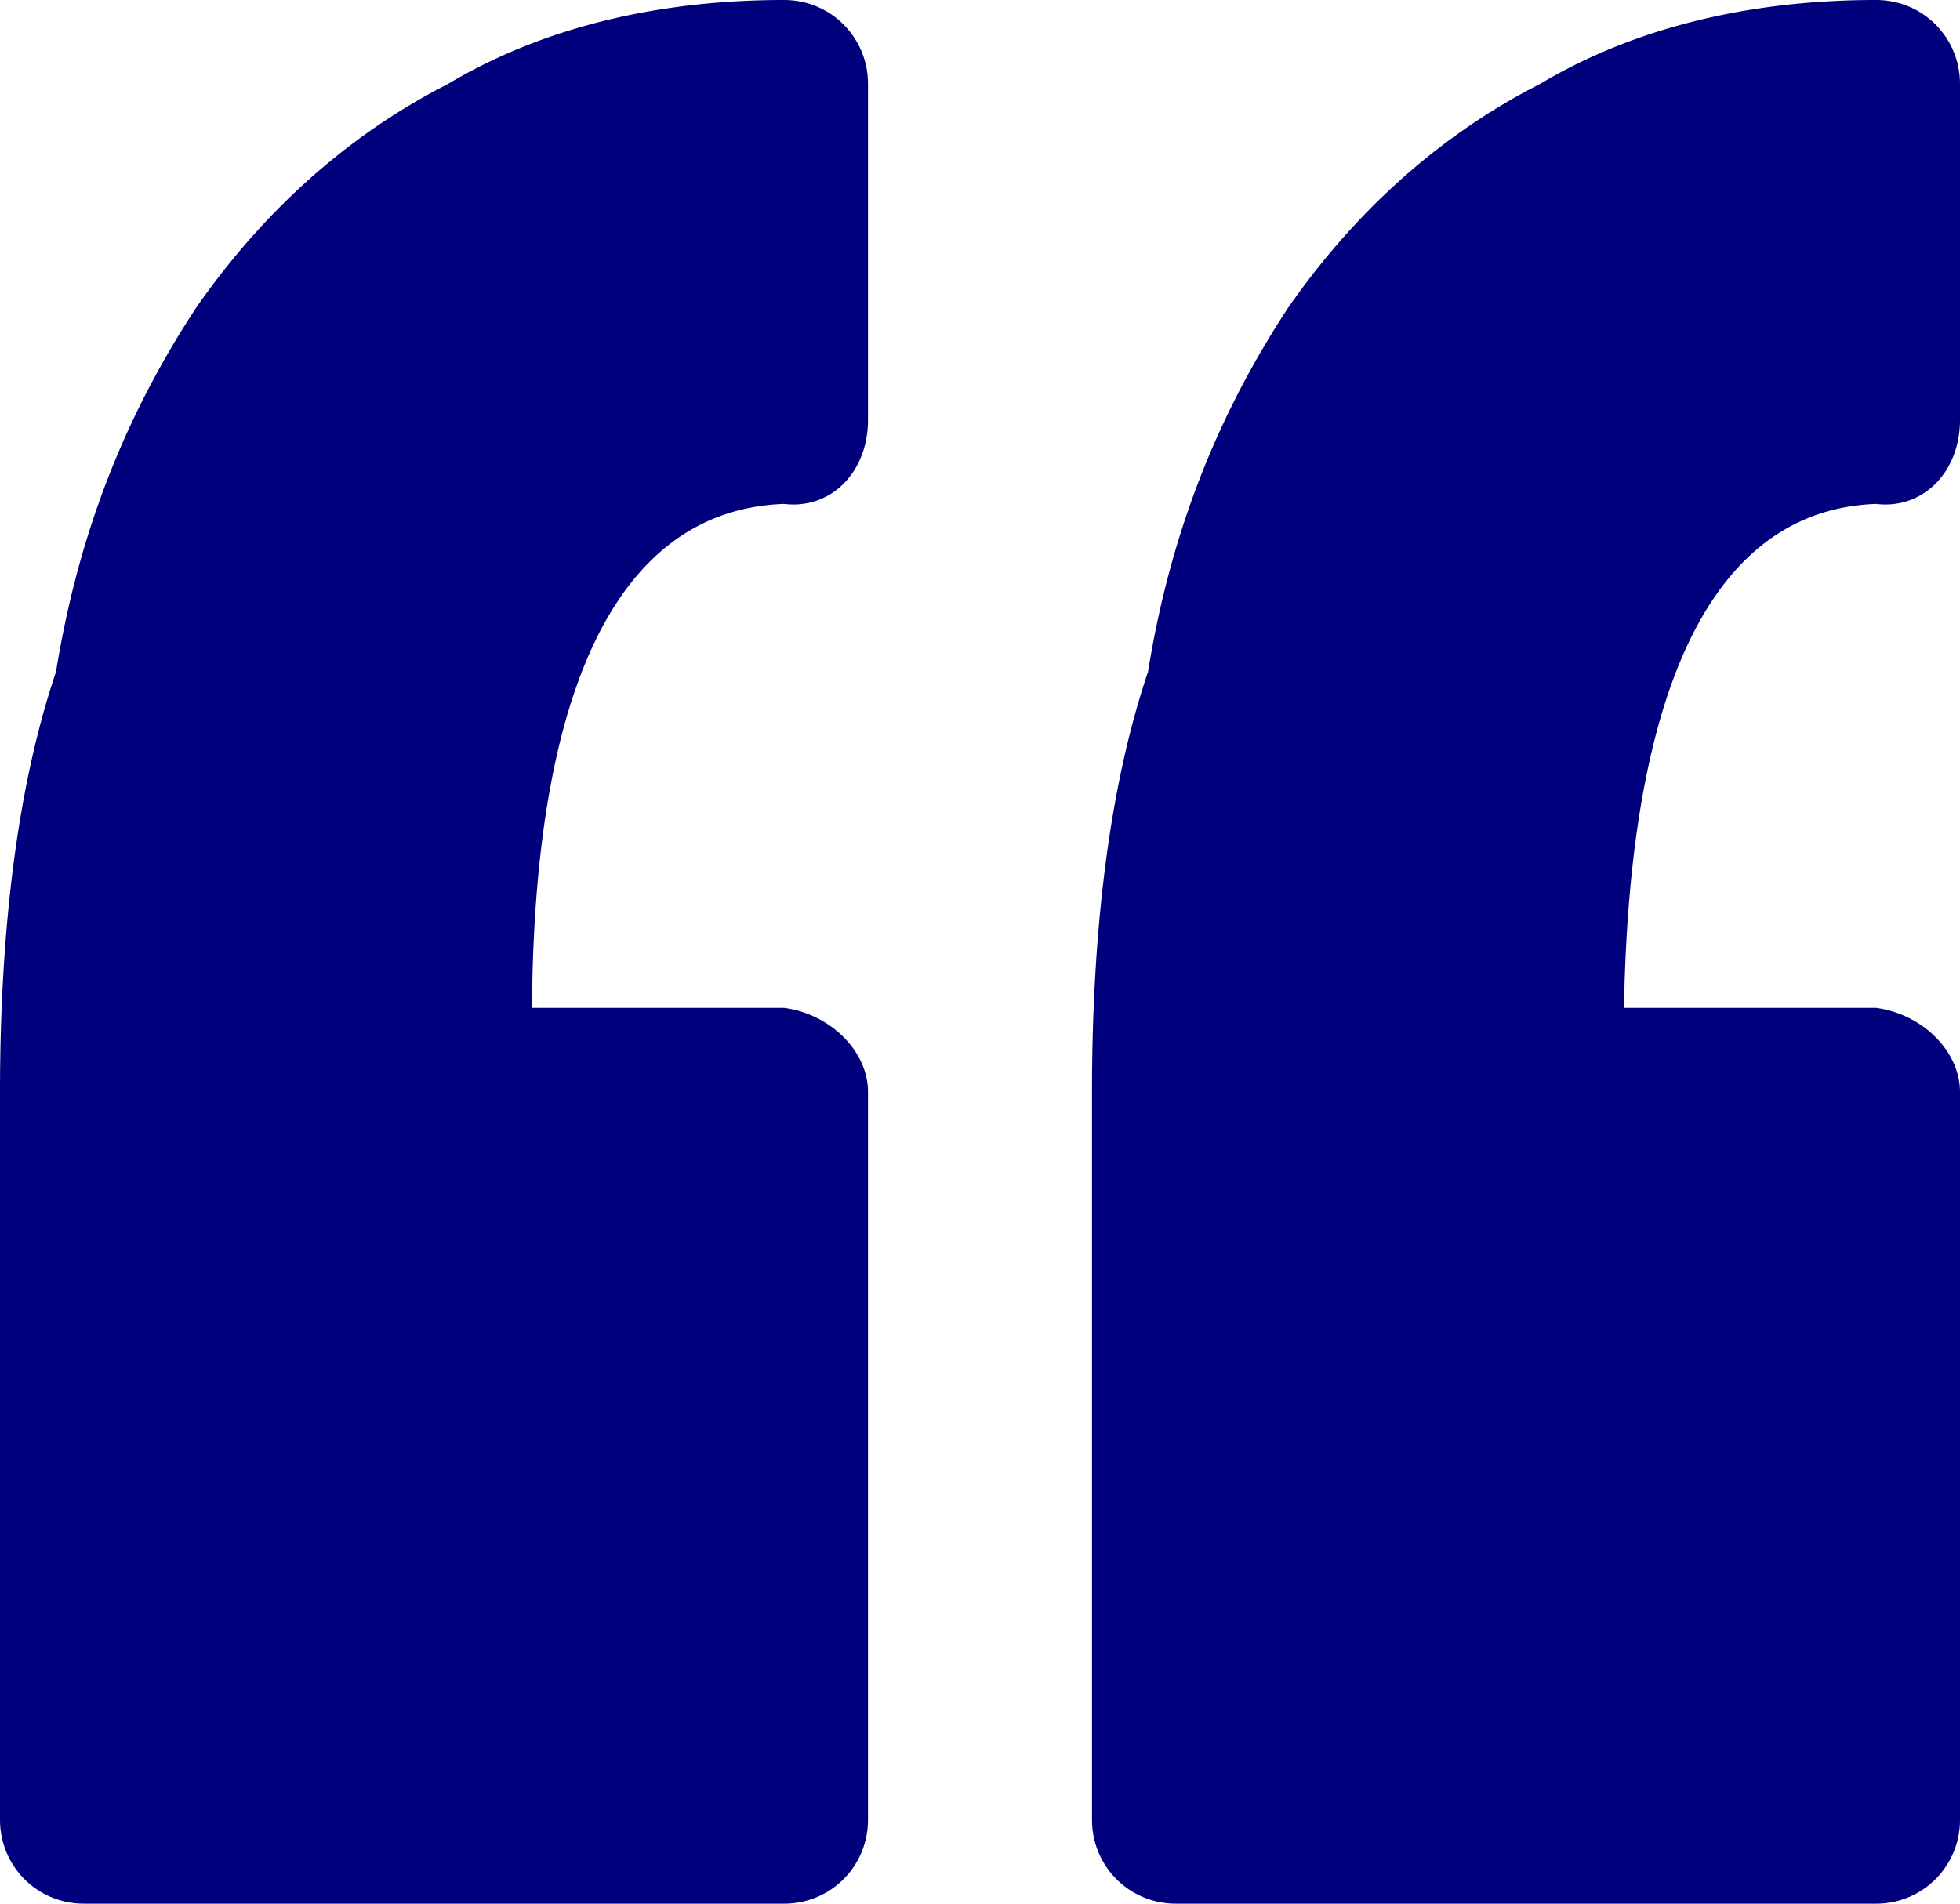
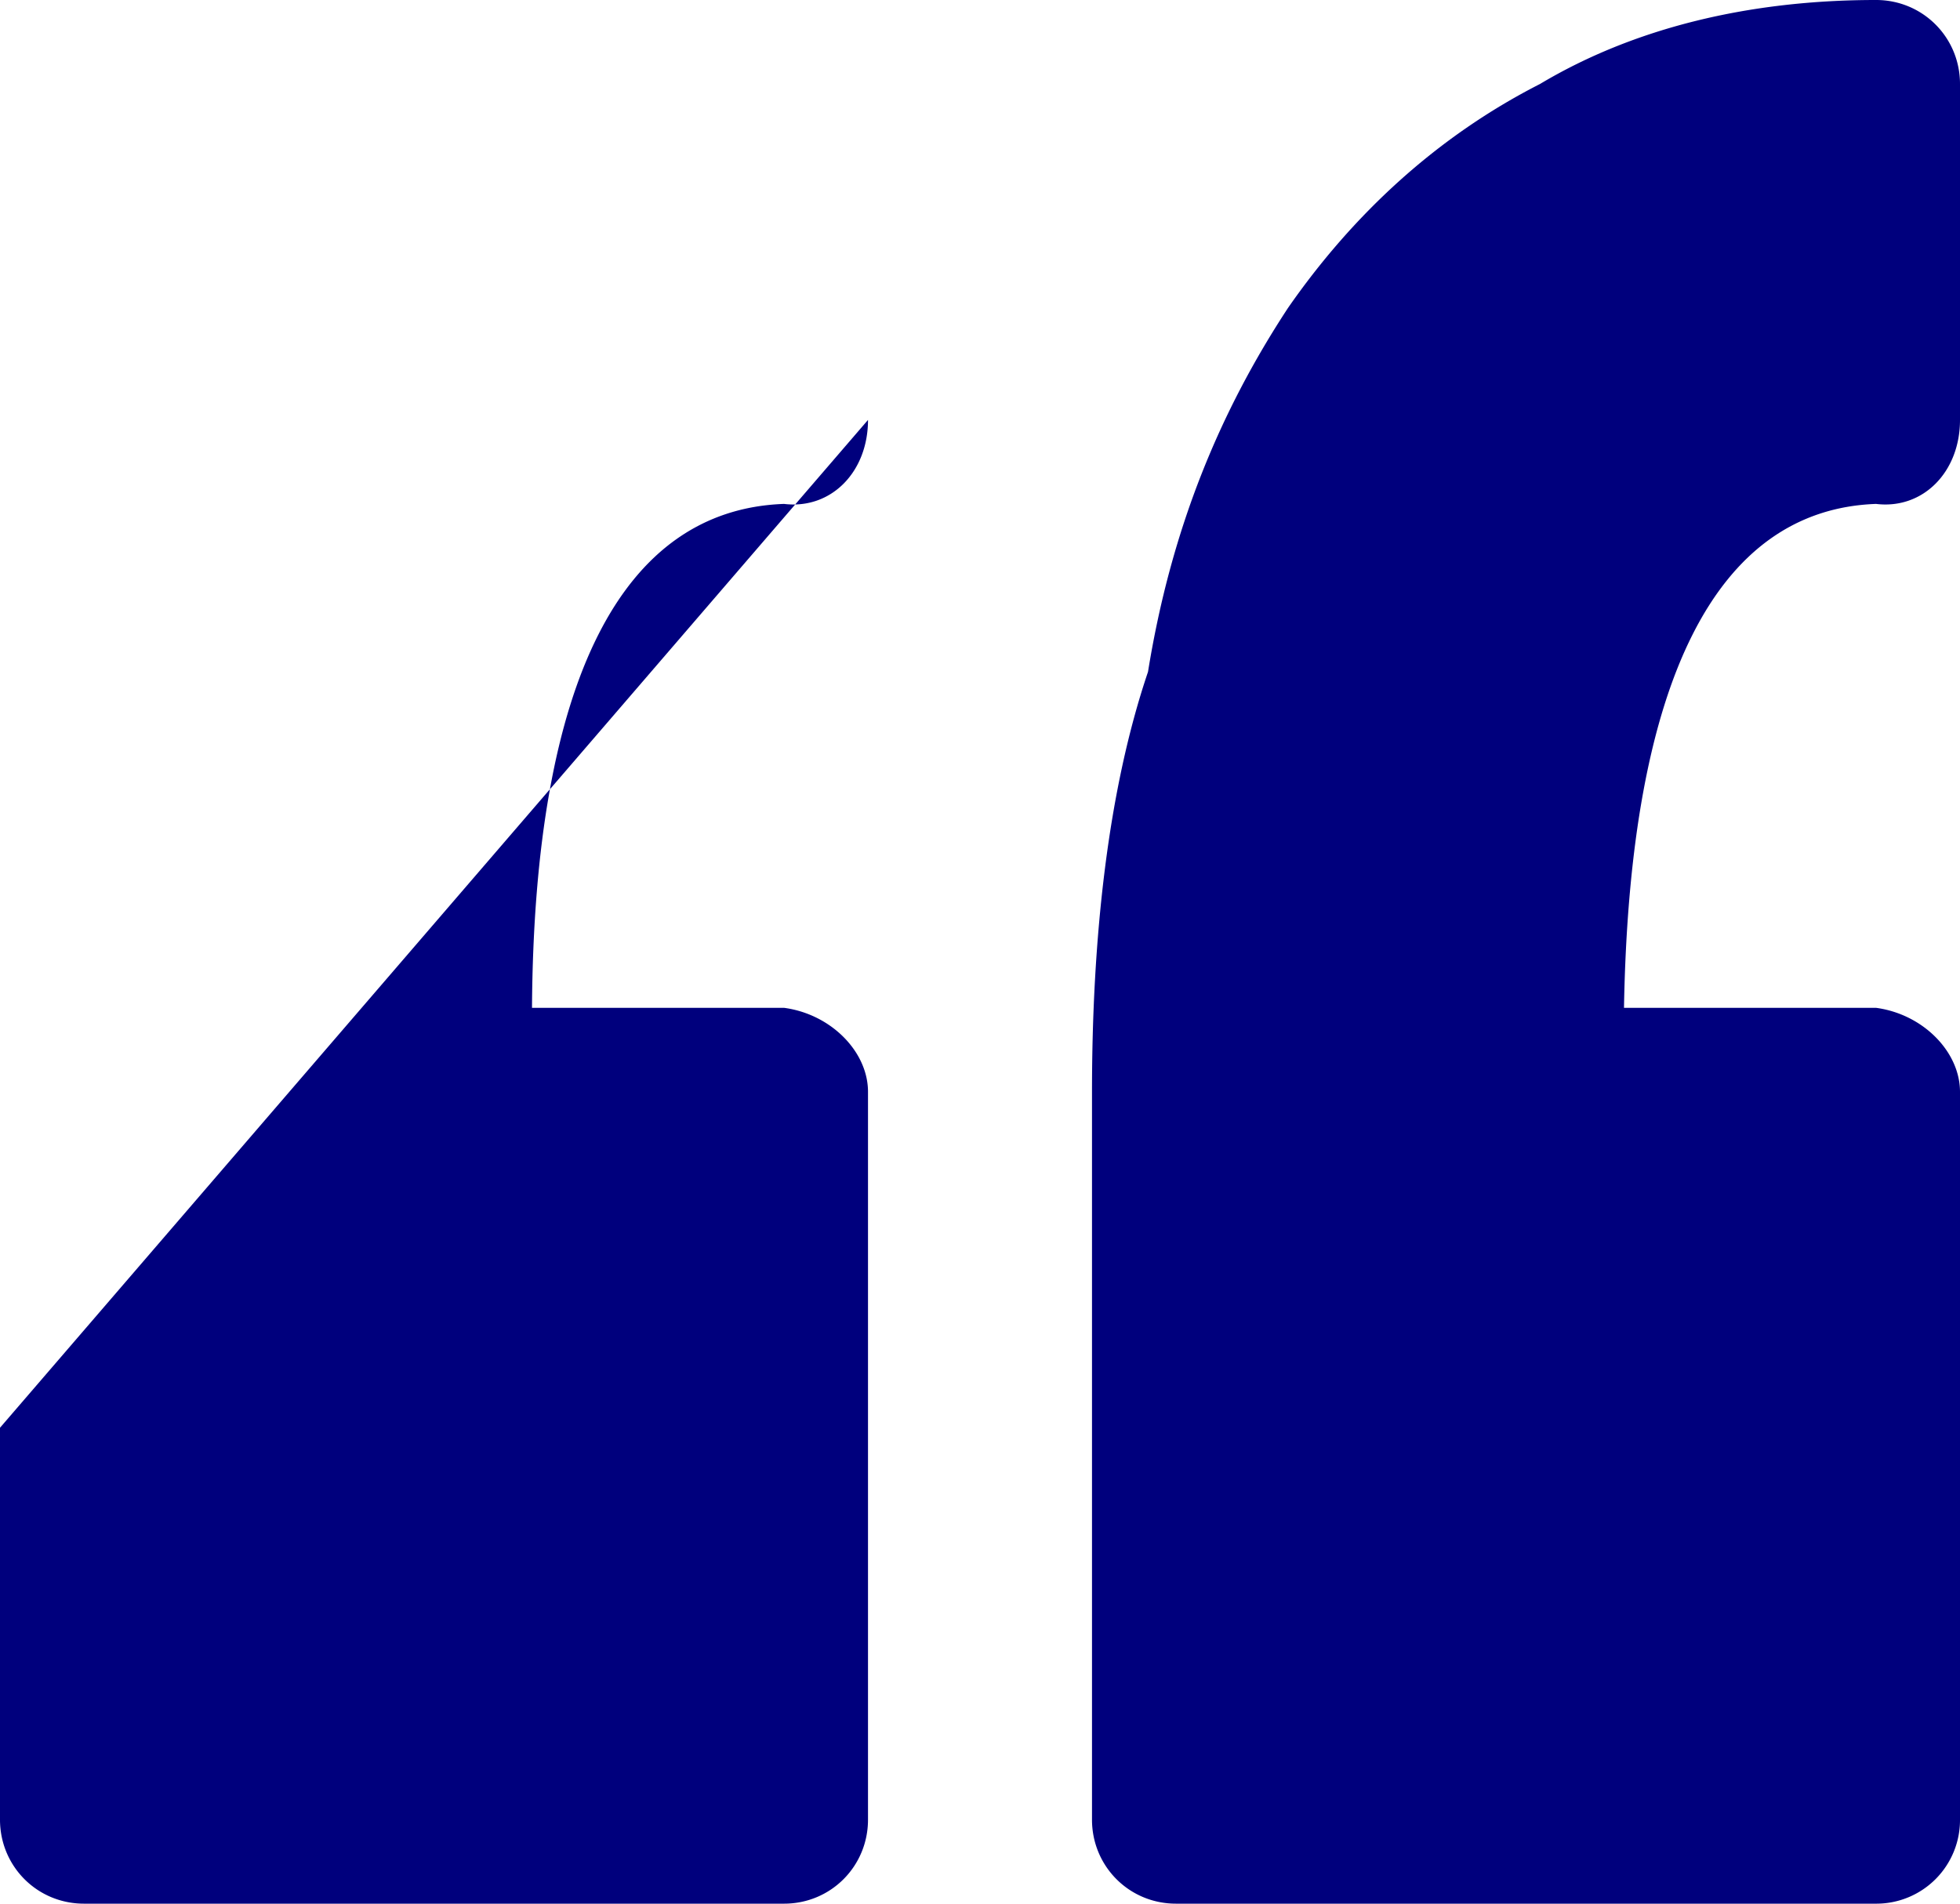
<svg xmlns="http://www.w3.org/2000/svg" width="70" height="68">
-   <path d="M31 15c0 1.863-1.32 3.205-3 3-5.764.205-8.926 6.265-9 18h9c1.68.224 3 1.568 3 3v26c0 1.658-1.32 3-3 3H3c-1.68 0-3-1.343-3-3V39c0-5.51.568-10.772 2-15 .837-5.18 2.6-9.343 5-13 2.32-3.34 5.315-6.122 9-8 3.365-2.01 7.477-3 12-3 1.68 0 3 1.342 3 3v12zm39 0c0 1.862-1.322 3.205-3 3-5.683.205-8.799 6.265-9 18h9c1.678.224 2.999 1.568 3 3v26a2.987 2.987 0 01-3 3H42c-1.679 0-3-1.342-3-3V39c0-5.508.568-10.77 2-15 .836-5.179 2.599-9.343 5-13 2.32-3.34 5.315-6.122 9-8 3.365-2.01 7.478-3 12-3 1.678 0 3 1.342 3 3v12z" fill="#00007D" fill-rule="evenodd" />
+   <path d="M31 15c0 1.863-1.32 3.205-3 3-5.764.205-8.926 6.265-9 18h9c1.68.224 3 1.568 3 3v26c0 1.658-1.32 3-3 3H3c-1.68 0-3-1.343-3-3V39v12zm39 0c0 1.862-1.322 3.205-3 3-5.683.205-8.799 6.265-9 18h9c1.678.224 2.999 1.568 3 3v26a2.987 2.987 0 01-3 3H42c-1.679 0-3-1.342-3-3V39c0-5.508.568-10.77 2-15 .836-5.179 2.599-9.343 5-13 2.32-3.34 5.315-6.122 9-8 3.365-2.01 7.478-3 12-3 1.678 0 3 1.342 3 3v12z" fill="#00007D" fill-rule="evenodd" />
</svg>